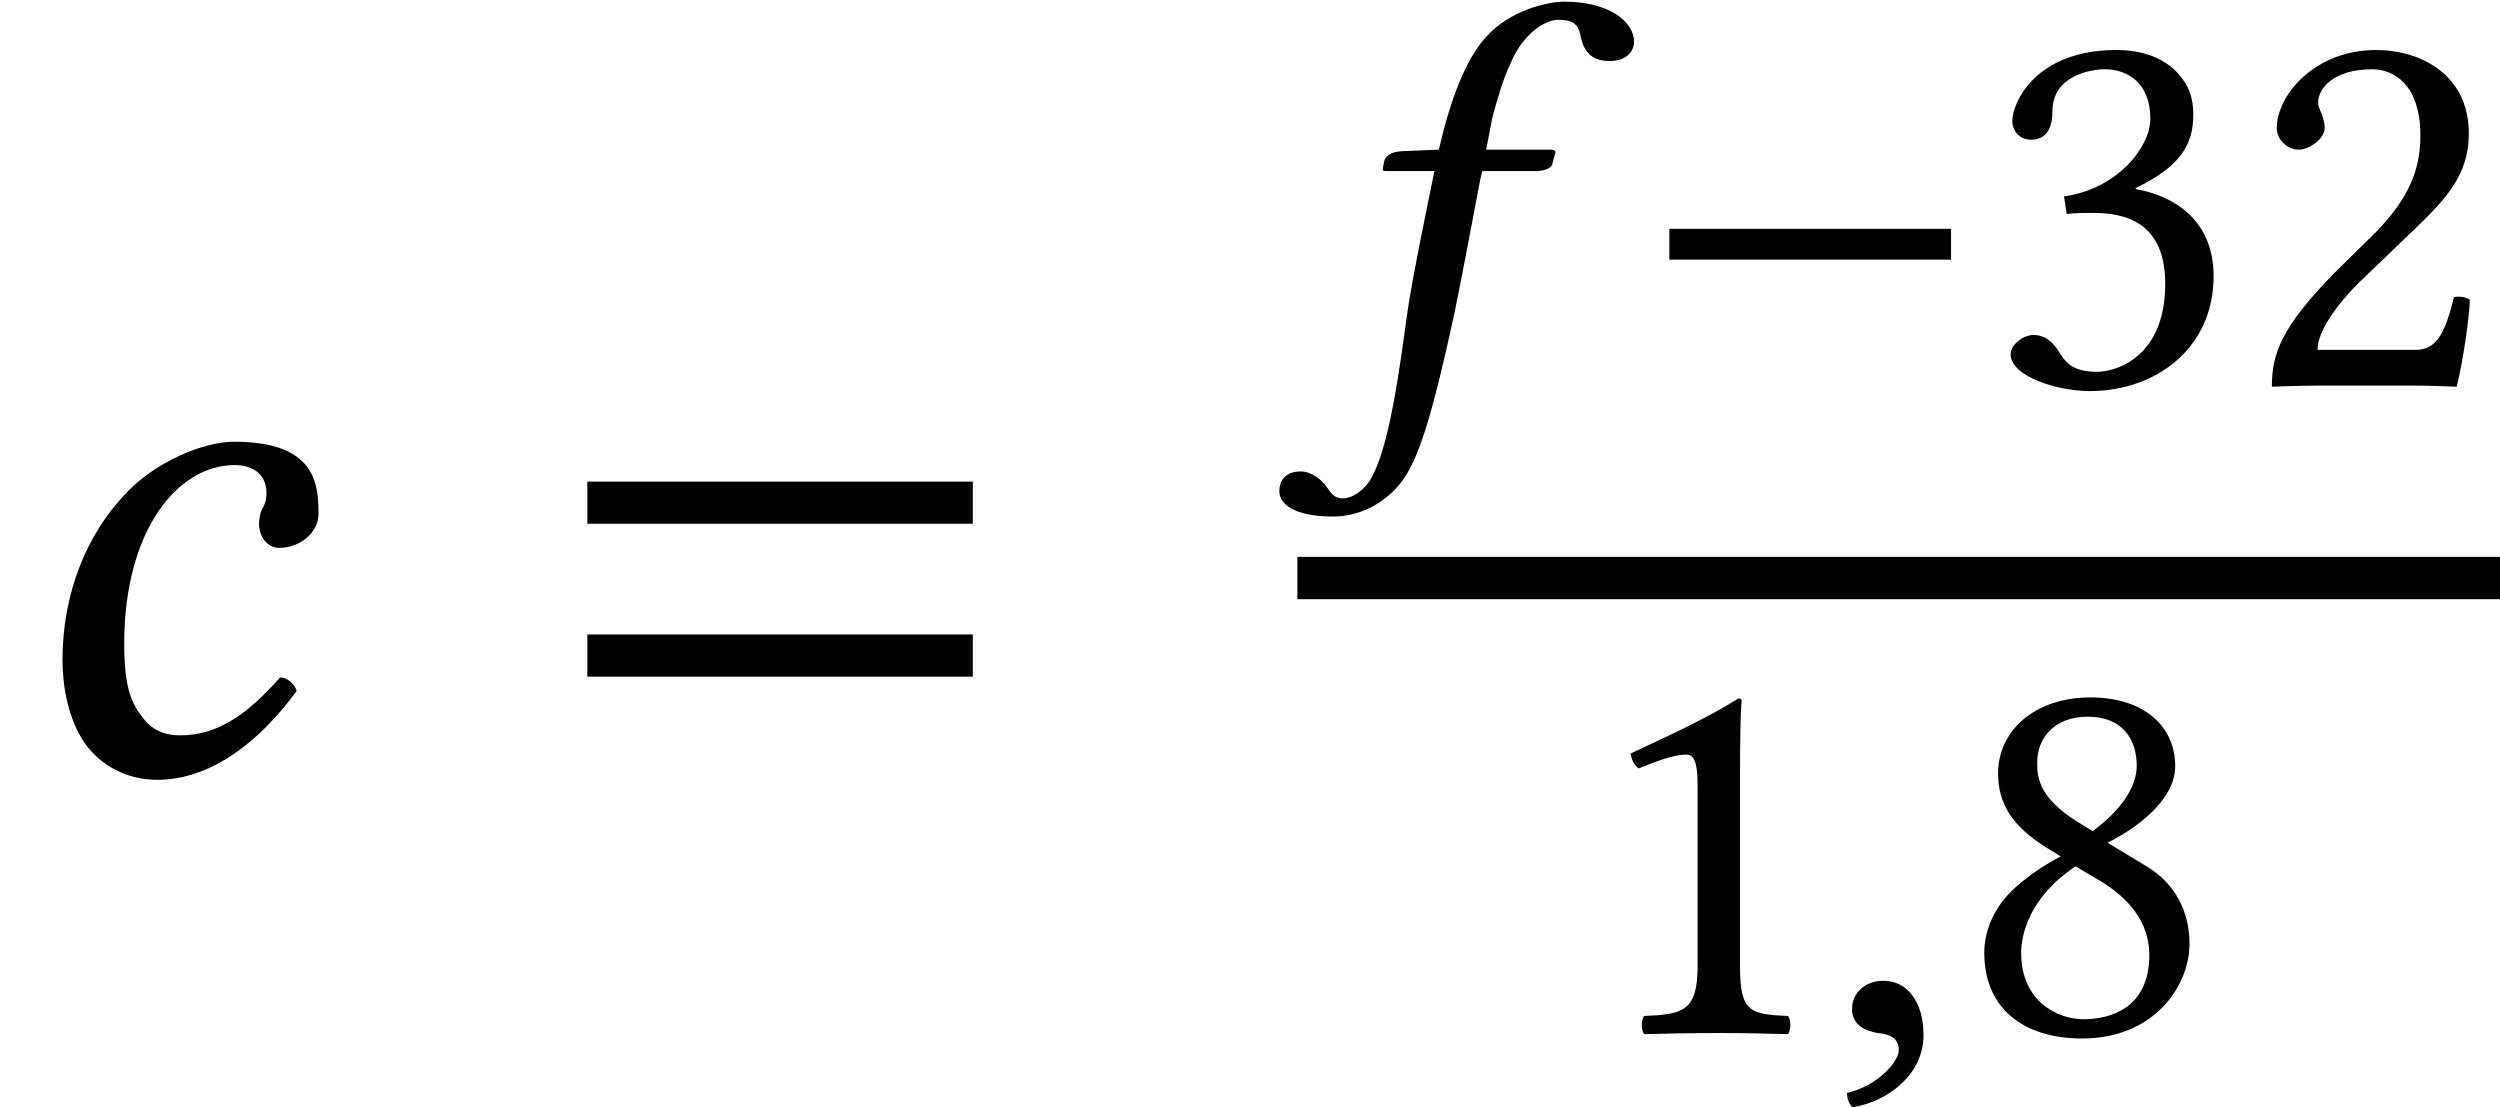
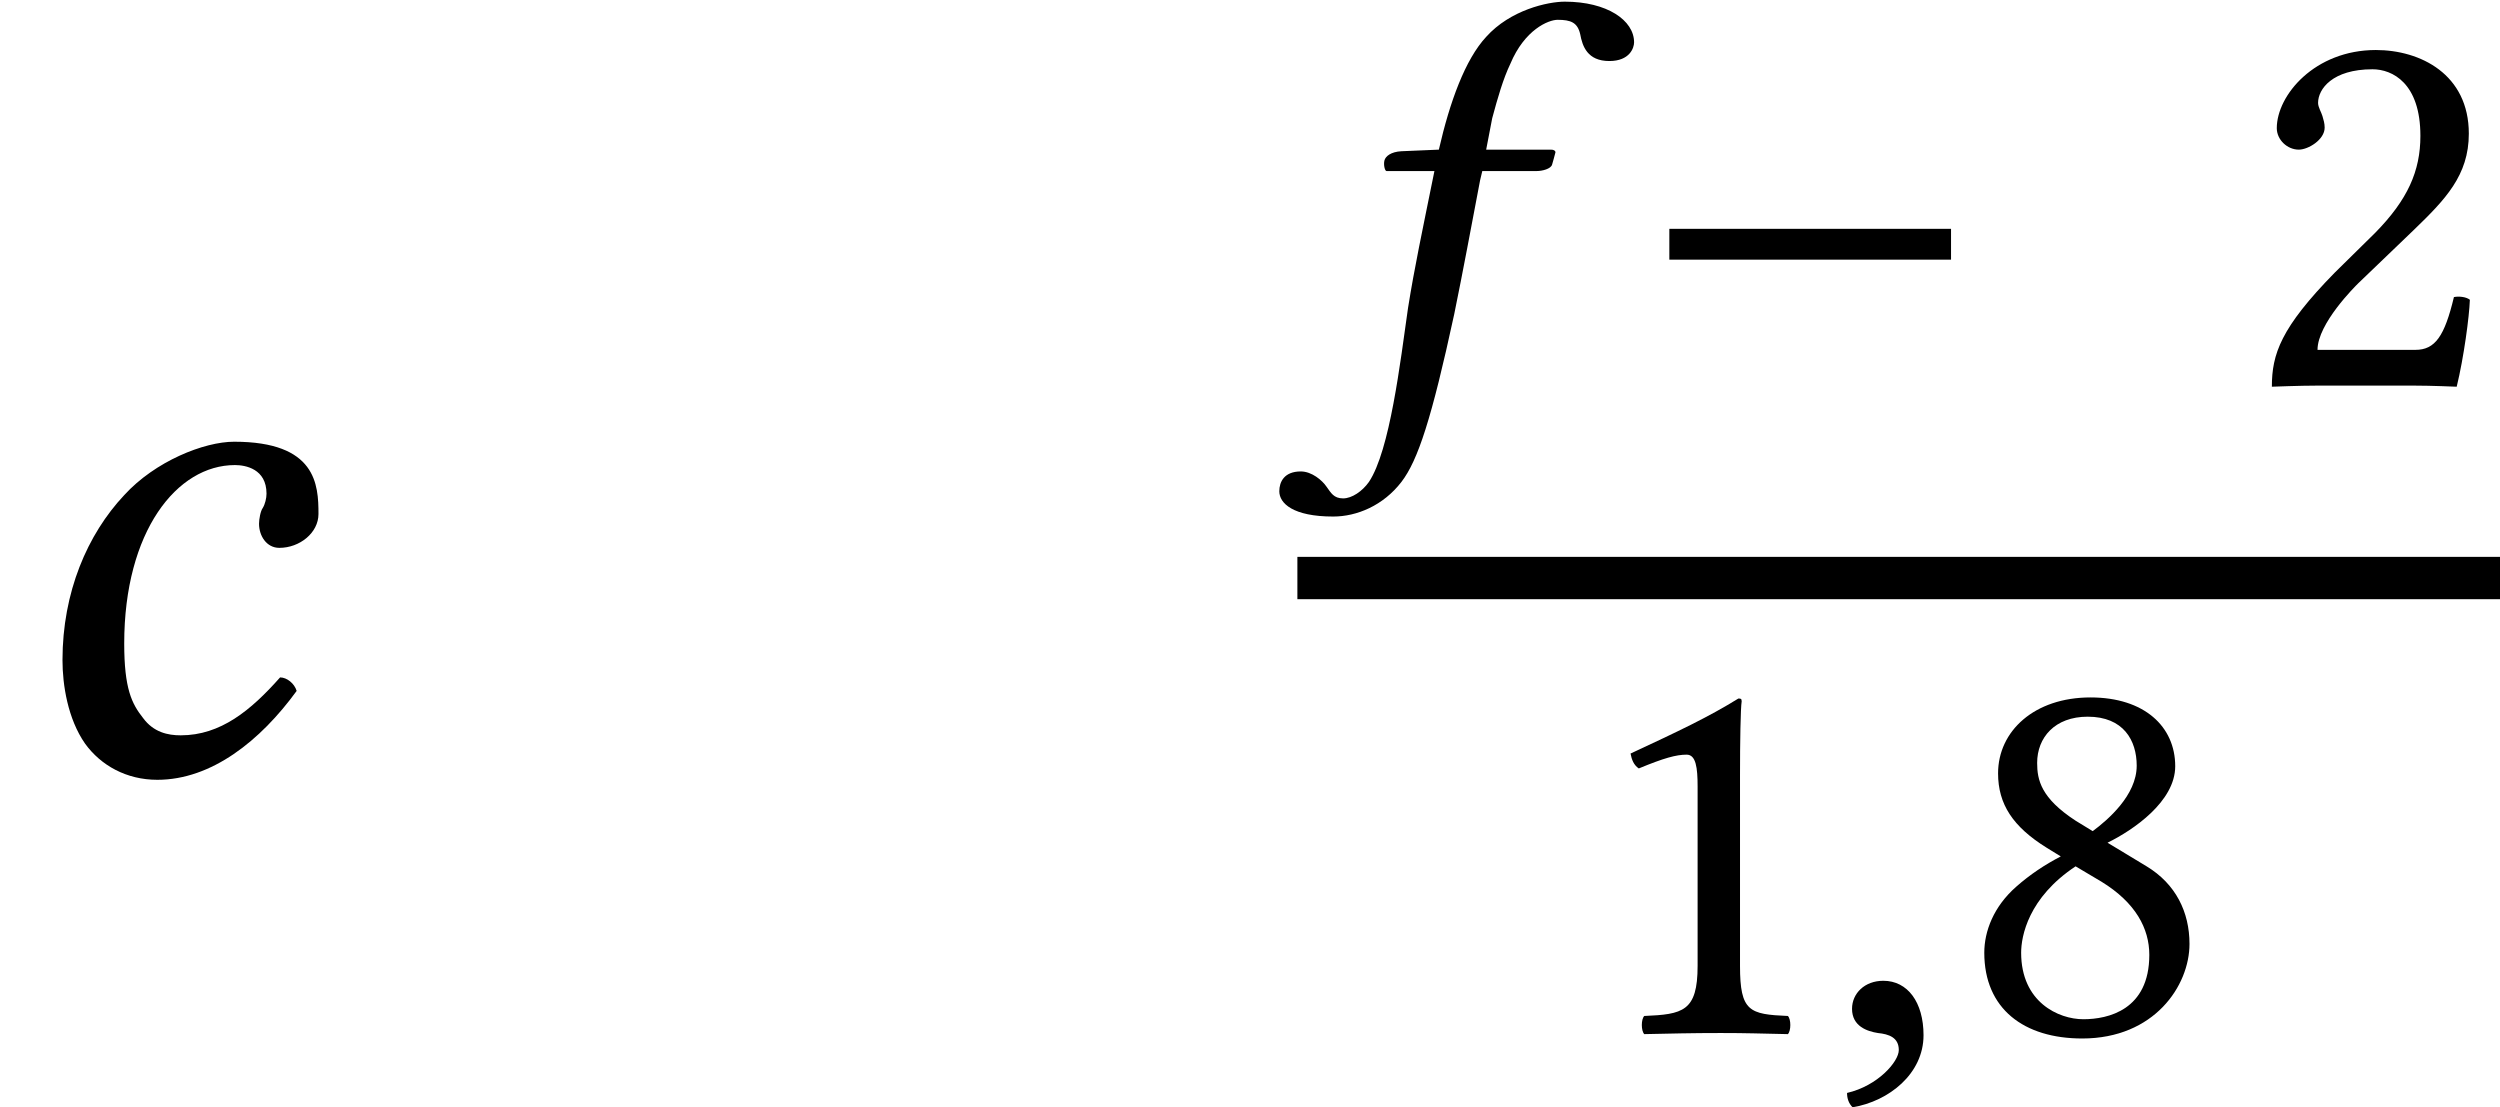
<svg xmlns="http://www.w3.org/2000/svg" xmlns:xlink="http://www.w3.org/1999/xlink" version="1.1" width="36.086pt" height="15.983pt" viewBox="70.244 57.836 36.086 15.983">
  <defs>
    <path id="g16-49" d="M2.287 -0.969V-3.724C2.287 -4.2 2.295 -4.685 2.311 -4.788C2.311 -4.828 2.295 -4.828 2.263 -4.828C1.826 -4.558 1.405 -4.359 0.707 -4.034C0.723 -3.946 0.754 -3.867 0.826 -3.819C1.191 -3.97 1.366 -4.018 1.517 -4.018C1.652 -4.018 1.675 -3.827 1.675 -3.557V-0.969C1.675 -0.31 1.461 -0.27 0.905 -0.246C0.858 -0.199 0.858 -0.032 0.905 0.016C1.294 0.008 1.58 0 2.009 0C2.39 0 2.581 0.008 2.978 0.016C3.025 -0.032 3.025 -0.199 2.978 -0.246C2.422 -0.27 2.287 -0.31 2.287 -0.969Z" />
    <path id="g16-50" d="M0.484 -3.716C0.484 -3.549 0.635 -3.406 0.802 -3.406C0.937 -3.406 1.175 -3.549 1.175 -3.724C1.175 -3.788 1.159 -3.835 1.143 -3.891S1.08 -4.018 1.08 -4.081C1.08 -4.28 1.286 -4.566 1.866 -4.566C2.152 -4.566 2.557 -4.367 2.557 -3.605C2.557 -3.097 2.374 -2.684 1.906 -2.207L1.318 -1.628C0.54 -0.834 0.413 -0.453 0.413 0.016C0.413 0.016 0.818 0 1.072 0H2.462C2.716 0 3.081 0.016 3.081 0.016C3.184 -0.405 3.263 -1 3.271 -1.239C3.224 -1.278 3.121 -1.294 3.041 -1.278C2.906 -0.715 2.771 -0.516 2.485 -0.516H1.072C1.072 -0.897 1.62 -1.437 1.66 -1.477L2.462 -2.247C2.914 -2.684 3.256 -3.033 3.256 -3.637C3.256 -4.494 2.557 -4.844 1.914 -4.844C1.032 -4.844 0.484 -4.192 0.484 -3.716Z" />
-     <path id="g16-51" d="M1.707 -4.566C2.049 -4.566 2.366 -4.359 2.366 -3.851C2.366 -3.454 1.906 -2.843 1.12 -2.731L1.159 -2.477C1.294 -2.493 1.437 -2.493 1.54 -2.493C1.993 -2.493 2.581 -2.366 2.581 -1.469C2.581 -0.413 1.874 -0.199 1.596 -0.199C1.191 -0.199 1.12 -0.381 1.024 -0.524C0.945 -0.635 0.842 -0.731 0.683 -0.731C0.516 -0.731 0.349 -0.58 0.349 -0.453C0.349 -0.135 1.016 0.079 1.493 0.079C2.438 0.079 3.279 -0.532 3.279 -1.58C3.279 -2.446 2.628 -2.755 2.16 -2.835L2.152 -2.851C2.803 -3.16 2.986 -3.486 2.986 -3.907C2.986 -4.145 2.93 -4.335 2.739 -4.534C2.565 -4.709 2.287 -4.844 1.874 -4.844C0.707 -4.844 0.373 -4.081 0.373 -3.819C0.373 -3.708 0.453 -3.549 0.643 -3.549C0.921 -3.549 0.953 -3.811 0.953 -3.962C0.953 -4.47 1.501 -4.566 1.707 -4.566Z" />
    <path id="g16-56" d="M1.858 -4.566C2.374 -4.566 2.565 -4.224 2.565 -3.859C2.565 -3.43 2.144 -3.073 1.93 -2.914L1.683 -3.065C1.183 -3.391 1.128 -3.653 1.128 -3.899C1.128 -4.264 1.382 -4.566 1.858 -4.566ZM3.121 -3.851C3.121 -4.423 2.676 -4.844 1.898 -4.844C1.088 -4.844 0.564 -4.359 0.564 -3.748C0.564 -3.303 0.778 -2.978 1.263 -2.676L1.469 -2.549C1.239 -2.43 1.024 -2.287 0.826 -2.112C0.5 -1.826 0.365 -1.469 0.365 -1.159C0.365 -0.349 0.937 0.079 1.779 0.079C2.819 0.079 3.327 -0.683 3.327 -1.286C3.327 -1.747 3.128 -2.152 2.708 -2.406L2.144 -2.747C2.517 -2.93 3.121 -3.343 3.121 -3.851ZM1.795 -0.199C1.437 -0.199 0.897 -0.445 0.897 -1.159C0.897 -1.397 1 -1.953 1.683 -2.406L2.057 -2.184C2.549 -1.882 2.747 -1.509 2.747 -1.128C2.747 -0.333 2.152 -0.199 1.795 -0.199Z" />
    <path id="g5-0" d="M4.558 -1.818V-2.263H0.492V-1.818H4.558Z" />
-     <path id="g3-61" d="M5.999 -3.587V-4.195H0.435V-3.587H5.999ZM5.999 -1.38V-1.989H0.435V-1.38H5.999Z" />
-     <path id="g8-53" d="M1.58 -3.097C1.397 -2.192 1.294 -1.715 1.199 -1.12C1.088 -0.341 0.937 0.937 0.635 1.39C0.54 1.525 0.389 1.628 0.262 1.628C0.127 1.628 0.087 1.548 0.024 1.461C-0.04 1.366 -0.191 1.239 -0.349 1.239C-0.588 1.239 -0.659 1.39 -0.659 1.525C-0.659 1.699 -0.461 1.89 0.119 1.89C0.461 1.89 0.842 1.731 1.104 1.39C1.342 1.08 1.54 0.476 1.866 -1.032C1.993 -1.652 2.112 -2.295 2.239 -2.962L2.271 -3.097H3.057C3.136 -3.097 3.263 -3.128 3.279 -3.192C3.279 -3.192 3.327 -3.359 3.327 -3.367C3.327 -3.391 3.303 -3.406 3.263 -3.406H2.327L2.414 -3.859C2.493 -4.153 2.573 -4.431 2.676 -4.645C2.882 -5.137 3.224 -5.28 3.359 -5.28C3.549 -5.28 3.645 -5.241 3.684 -5.074C3.716 -4.899 3.788 -4.685 4.105 -4.685C4.399 -4.685 4.462 -4.875 4.462 -4.955C4.462 -5.272 4.073 -5.542 3.462 -5.542C3.216 -5.542 2.676 -5.423 2.327 -5.034C2.025 -4.709 1.802 -4.097 1.644 -3.406L1.104 -3.383C0.953 -3.375 0.873 -3.311 0.858 -3.248C0.85 -3.224 0.834 -3.128 0.834 -3.113S0.865 -3.097 0.889 -3.097H1.58Z" />
+     <path id="g8-53" d="M1.58 -3.097C1.397 -2.192 1.294 -1.715 1.199 -1.12C1.088 -0.341 0.937 0.937 0.635 1.39C0.54 1.525 0.389 1.628 0.262 1.628C0.127 1.628 0.087 1.548 0.024 1.461C-0.04 1.366 -0.191 1.239 -0.349 1.239C-0.588 1.239 -0.659 1.39 -0.659 1.525C-0.659 1.699 -0.461 1.89 0.119 1.89C0.461 1.89 0.842 1.731 1.104 1.39C1.342 1.08 1.54 0.476 1.866 -1.032C1.993 -1.652 2.112 -2.295 2.239 -2.962L2.271 -3.097H3.057C3.136 -3.097 3.263 -3.128 3.279 -3.192C3.279 -3.192 3.327 -3.359 3.327 -3.367C3.327 -3.391 3.303 -3.406 3.263 -3.406H2.327L2.414 -3.859C2.493 -4.153 2.573 -4.431 2.676 -4.645C2.882 -5.137 3.224 -5.28 3.359 -5.28C3.549 -5.28 3.645 -5.241 3.684 -5.074C3.716 -4.899 3.788 -4.685 4.105 -4.685C4.399 -4.685 4.462 -4.875 4.462 -4.955C4.462 -5.272 4.073 -5.542 3.462 -5.542C3.216 -5.542 2.676 -5.423 2.327 -5.034C2.025 -4.709 1.802 -4.097 1.644 -3.406L1.104 -3.383C0.953 -3.375 0.873 -3.311 0.858 -3.248S0.865 -3.097 0.889 -3.097H1.58Z" />
    <path id="g8-149" d="M0.889 -0.754C0.619 -0.754 0.437 -0.572 0.437 -0.349C0.437 -0.095 0.659 -0.024 0.81 0C0.969 0.016 1.112 0.064 1.112 0.246C1.112 0.413 0.81 0.762 0.365 0.865C0.365 0.945 0.389 1.016 0.445 1.072C0.969 0.985 1.469 0.588 1.469 0.032C1.469 -0.445 1.239 -0.754 0.889 -0.754Z" />
    <path id="g12-50" d="M2.271 0.109C3.054 0.109 3.76 -0.456 4.282 -1.174C4.25 -1.282 4.141 -1.369 4.043 -1.369C3.619 -0.891 3.184 -0.533 2.608 -0.533C2.424 -0.533 2.217 -0.576 2.065 -0.783C1.902 -0.989 1.793 -1.206 1.793 -1.858C1.793 -3.478 2.554 -4.434 3.391 -4.434C3.543 -4.434 3.847 -4.38 3.847 -4.021C3.847 -3.956 3.826 -3.869 3.793 -3.815C3.76 -3.771 3.739 -3.652 3.739 -3.587C3.739 -3.413 3.847 -3.239 4.032 -3.239C4.326 -3.239 4.597 -3.456 4.597 -3.728C4.597 -4.152 4.565 -4.771 3.38 -4.771C2.945 -4.771 2.239 -4.489 1.793 -4C1.261 -3.434 0.902 -2.598 0.902 -1.619C0.902 -1.261 0.978 -0.772 1.228 -0.413C1.456 -0.098 1.826 0.109 2.271 0.109Z" />
  </defs>
  <g id="page1">
    <use x="70.244" y="68.983" xlink:href="#g12-50" />
    <use x="78.287" y="68.983" xlink:href="#g3-61" />
    <use x="89.369" y="63.402" xlink:href="#g8-53" />
    <use x="93.848" y="63.402" xlink:href="#g5-0" />
    <use x="98.917" y="63.402" xlink:href="#g16-51" />
    <use x="102.624" y="63.402" xlink:href="#g16-50" />
    <rect x="88.971" y="65.874" height="0.611" width="17.359" />
    <use x="93.073" y="72.747" xlink:href="#g16-49" />
    <use x="96.54" y="72.747" xlink:href="#g8-149" />
    <use x="98.521" y="72.747" xlink:href="#g16-56" />
  </g>
</svg>